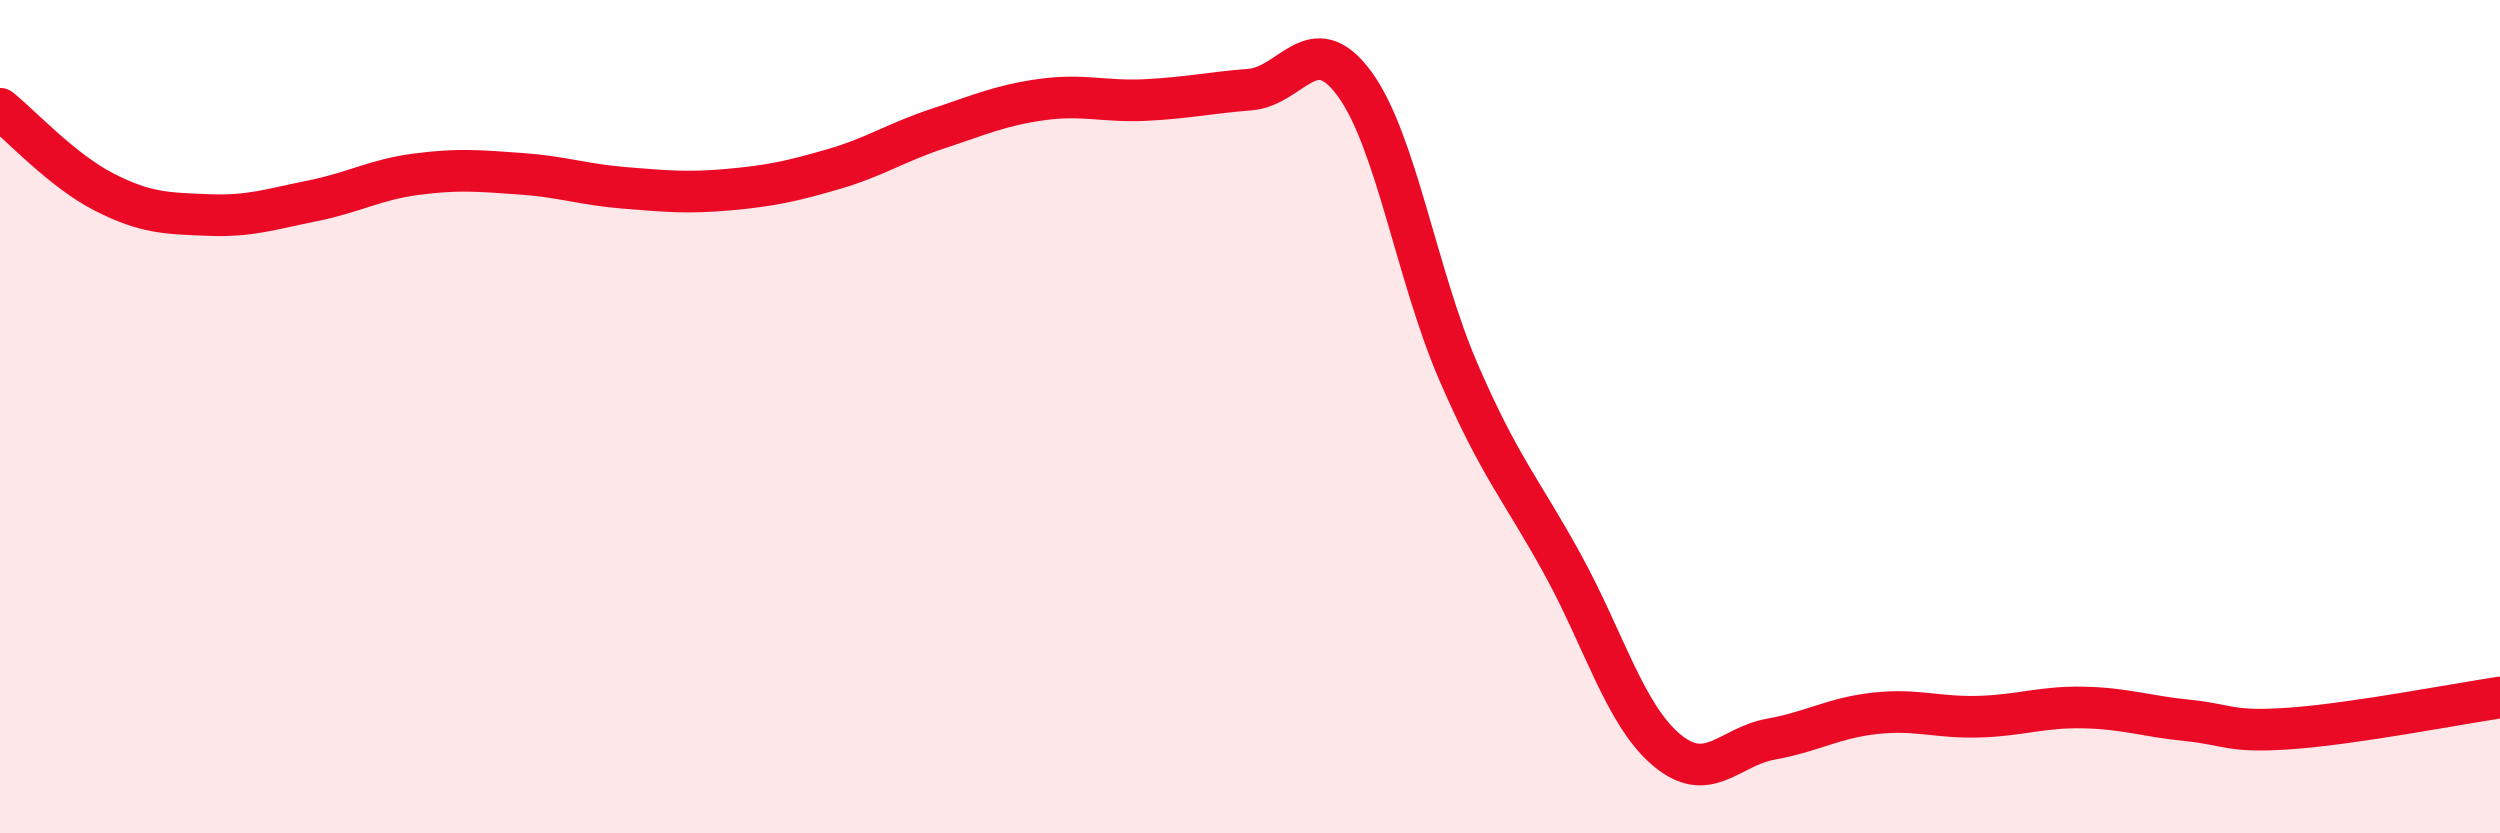
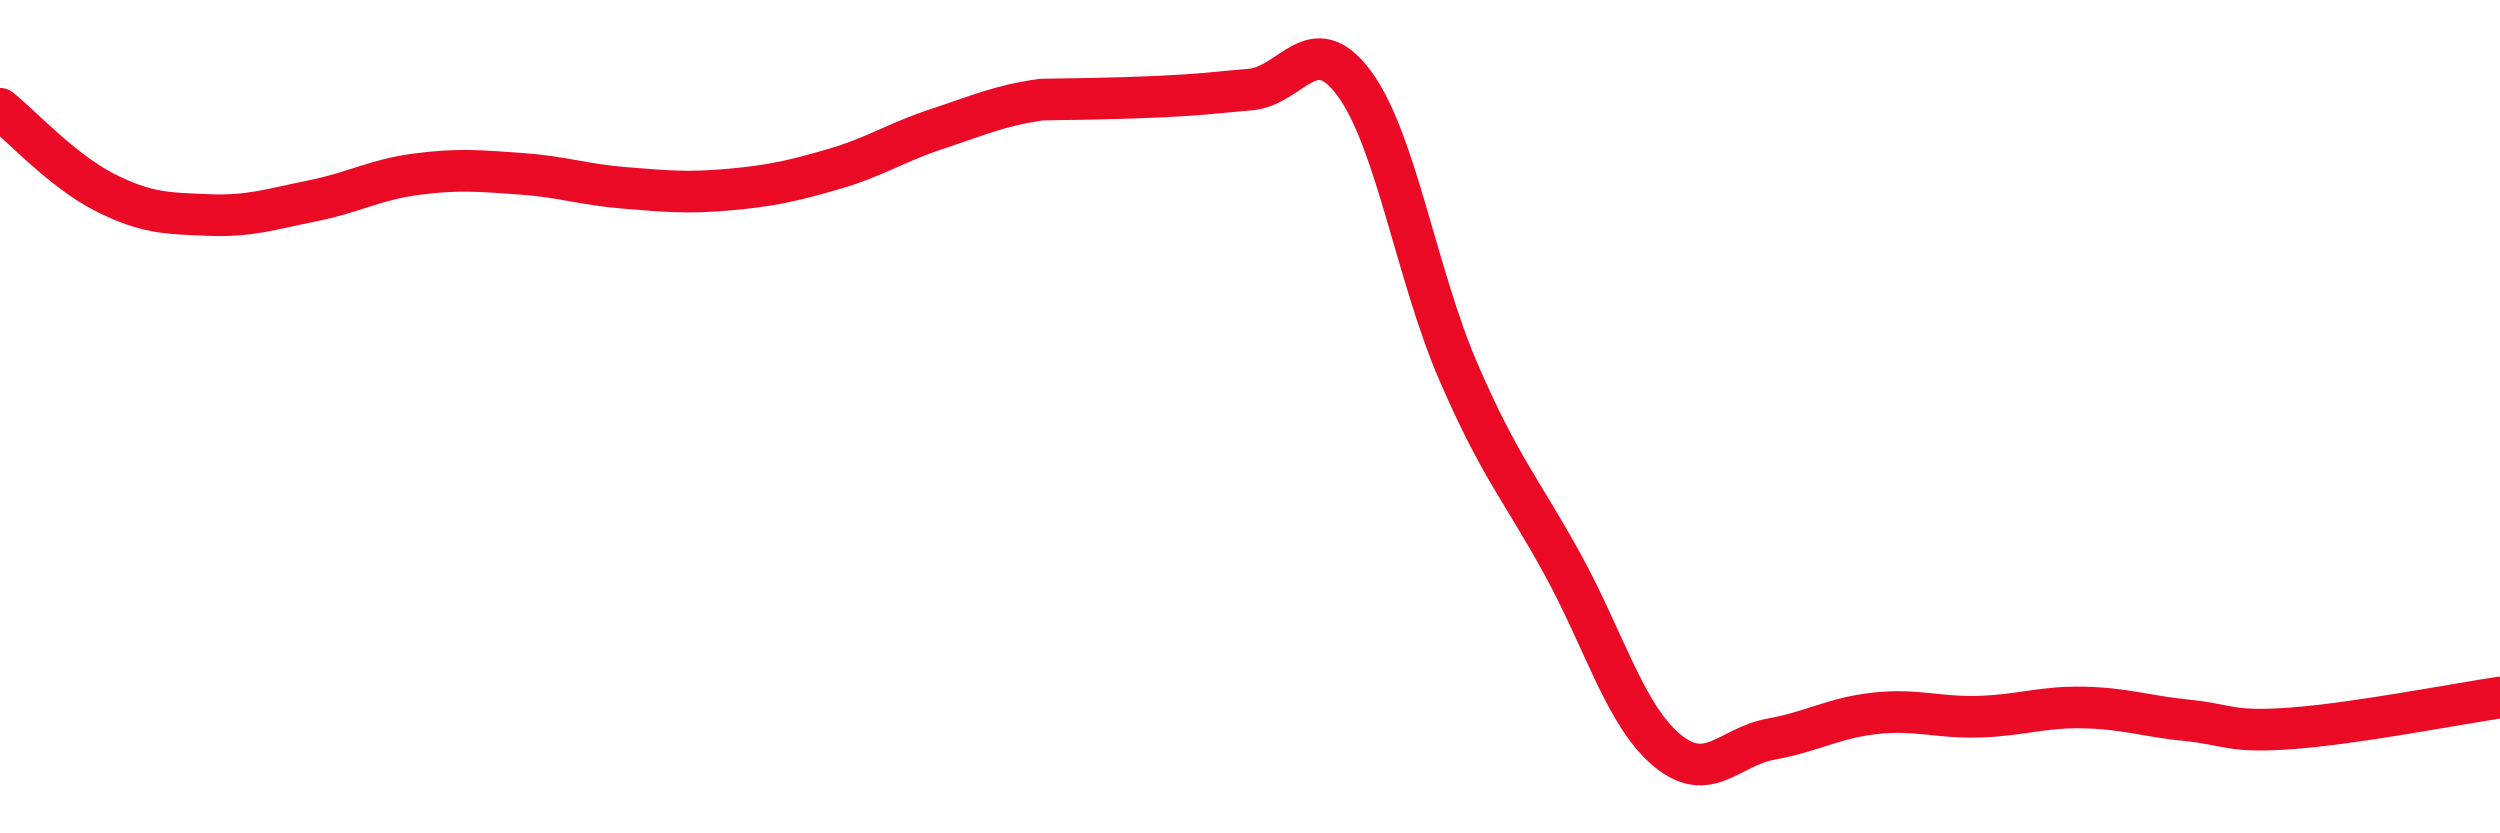
<svg xmlns="http://www.w3.org/2000/svg" width="60" height="20" viewBox="0 0 60 20">
-   <path d="M 0,2.61 C 0.5,3.01 1.5,4.1 2.5,4.61 C 3.5,5.12 4,5.12 5,5.16 C 6,5.2 6.5,5.02 7.5,4.82 C 8.5,4.62 9,4.31 10,4.18 C 11,4.05 11.5,4.1 12.5,4.17 C 13.5,4.24 14,4.43 15,4.51 C 16,4.59 16.5,4.64 17.5,4.55 C 18.5,4.46 19,4.35 20,4.06 C 21,3.77 21.5,3.42 22.5,3.09 C 23.5,2.76 24,2.53 25,2.39 C 26,2.25 26.5,2.45 27.5,2.4 C 28.5,2.35 29,2.23 30,2.15 C 31,2.07 31.5,0.65 32.5,2 C 33.5,3.35 34,6.61 35,8.92 C 36,11.23 36.5,11.72 37.5,13.54 C 38.5,15.36 39,17.16 40,18 C 41,18.84 41.5,17.92 42.5,17.74 C 43.5,17.56 44,17.23 45,17.12 C 46,17.01 46.5,17.23 47.5,17.2 C 48.5,17.17 49,16.96 50,16.98 C 51,17 51.5,17.19 52.5,17.29 C 53.5,17.39 53.5,17.59 55,17.48 C 56.5,17.37 59,16.89 60,16.74L60 20L0 20Z" fill="#EB0A25" opacity="0.1" stroke-linecap="round" stroke-linejoin="round" />
-   <path d="M 0,2.61 C 0.5,3.01 1.5,4.1 2.5,4.61 C 3.5,5.12 4,5.12 5,5.16 C 6,5.2 6.5,5.02 7.5,4.82 C 8.5,4.62 9,4.31 10,4.18 C 11,4.05 11.5,4.1 12.5,4.17 C 13.5,4.24 14,4.43 15,4.51 C 16,4.59 16.5,4.64 17.5,4.55 C 18.5,4.46 19,4.35 20,4.06 C 21,3.77 21.5,3.42 22.5,3.09 C 23.5,2.76 24,2.53 25,2.39 C 26,2.25 26.5,2.45 27.5,2.4 C 28.5,2.35 29,2.23 30,2.15 C 31,2.07 31.5,0.65 32.5,2 C 33.5,3.35 34,6.61 35,8.92 C 36,11.23 36.5,11.72 37.5,13.54 C 38.5,15.36 39,17.16 40,18 C 41,18.84 41.5,17.92 42.5,17.74 C 43.5,17.56 44,17.23 45,17.12 C 46,17.01 46.5,17.23 47.5,17.2 C 48.5,17.17 49,16.96 50,16.98 C 51,17 51.5,17.19 52.5,17.29 C 53.5,17.39 53.5,17.59 55,17.48 C 56.5,17.37 59,16.89 60,16.74" stroke="#EB0A25" stroke-width="1" fill="none" stroke-linecap="round" stroke-linejoin="round" />
+   <path d="M 0,2.61 C 0.5,3.01 1.5,4.1 2.5,4.61 C 3.5,5.12 4,5.12 5,5.16 C 6,5.2 6.5,5.02 7.5,4.82 C 8.5,4.62 9,4.31 10,4.18 C 11,4.05 11.5,4.1 12.5,4.17 C 13.5,4.24 14,4.43 15,4.51 C 16,4.59 16.5,4.64 17.5,4.55 C 18.5,4.46 19,4.35 20,4.06 C 21,3.77 21.5,3.42 22.5,3.09 C 23.5,2.76 24,2.53 25,2.39 C 28.5,2.35 29,2.23 30,2.15 C 31,2.07 31.5,0.65 32.5,2 C 33.5,3.35 34,6.61 35,8.92 C 36,11.23 36.5,11.72 37.5,13.54 C 38.5,15.36 39,17.16 40,18 C 41,18.84 41.5,17.92 42.5,17.74 C 43.5,17.56 44,17.23 45,17.12 C 46,17.01 46.5,17.23 47.5,17.2 C 48.5,17.17 49,16.96 50,16.98 C 51,17 51.5,17.19 52.5,17.29 C 53.5,17.39 53.5,17.59 55,17.48 C 56.5,17.37 59,16.89 60,16.74" stroke="#EB0A25" stroke-width="1" fill="none" stroke-linecap="round" stroke-linejoin="round" />
</svg>